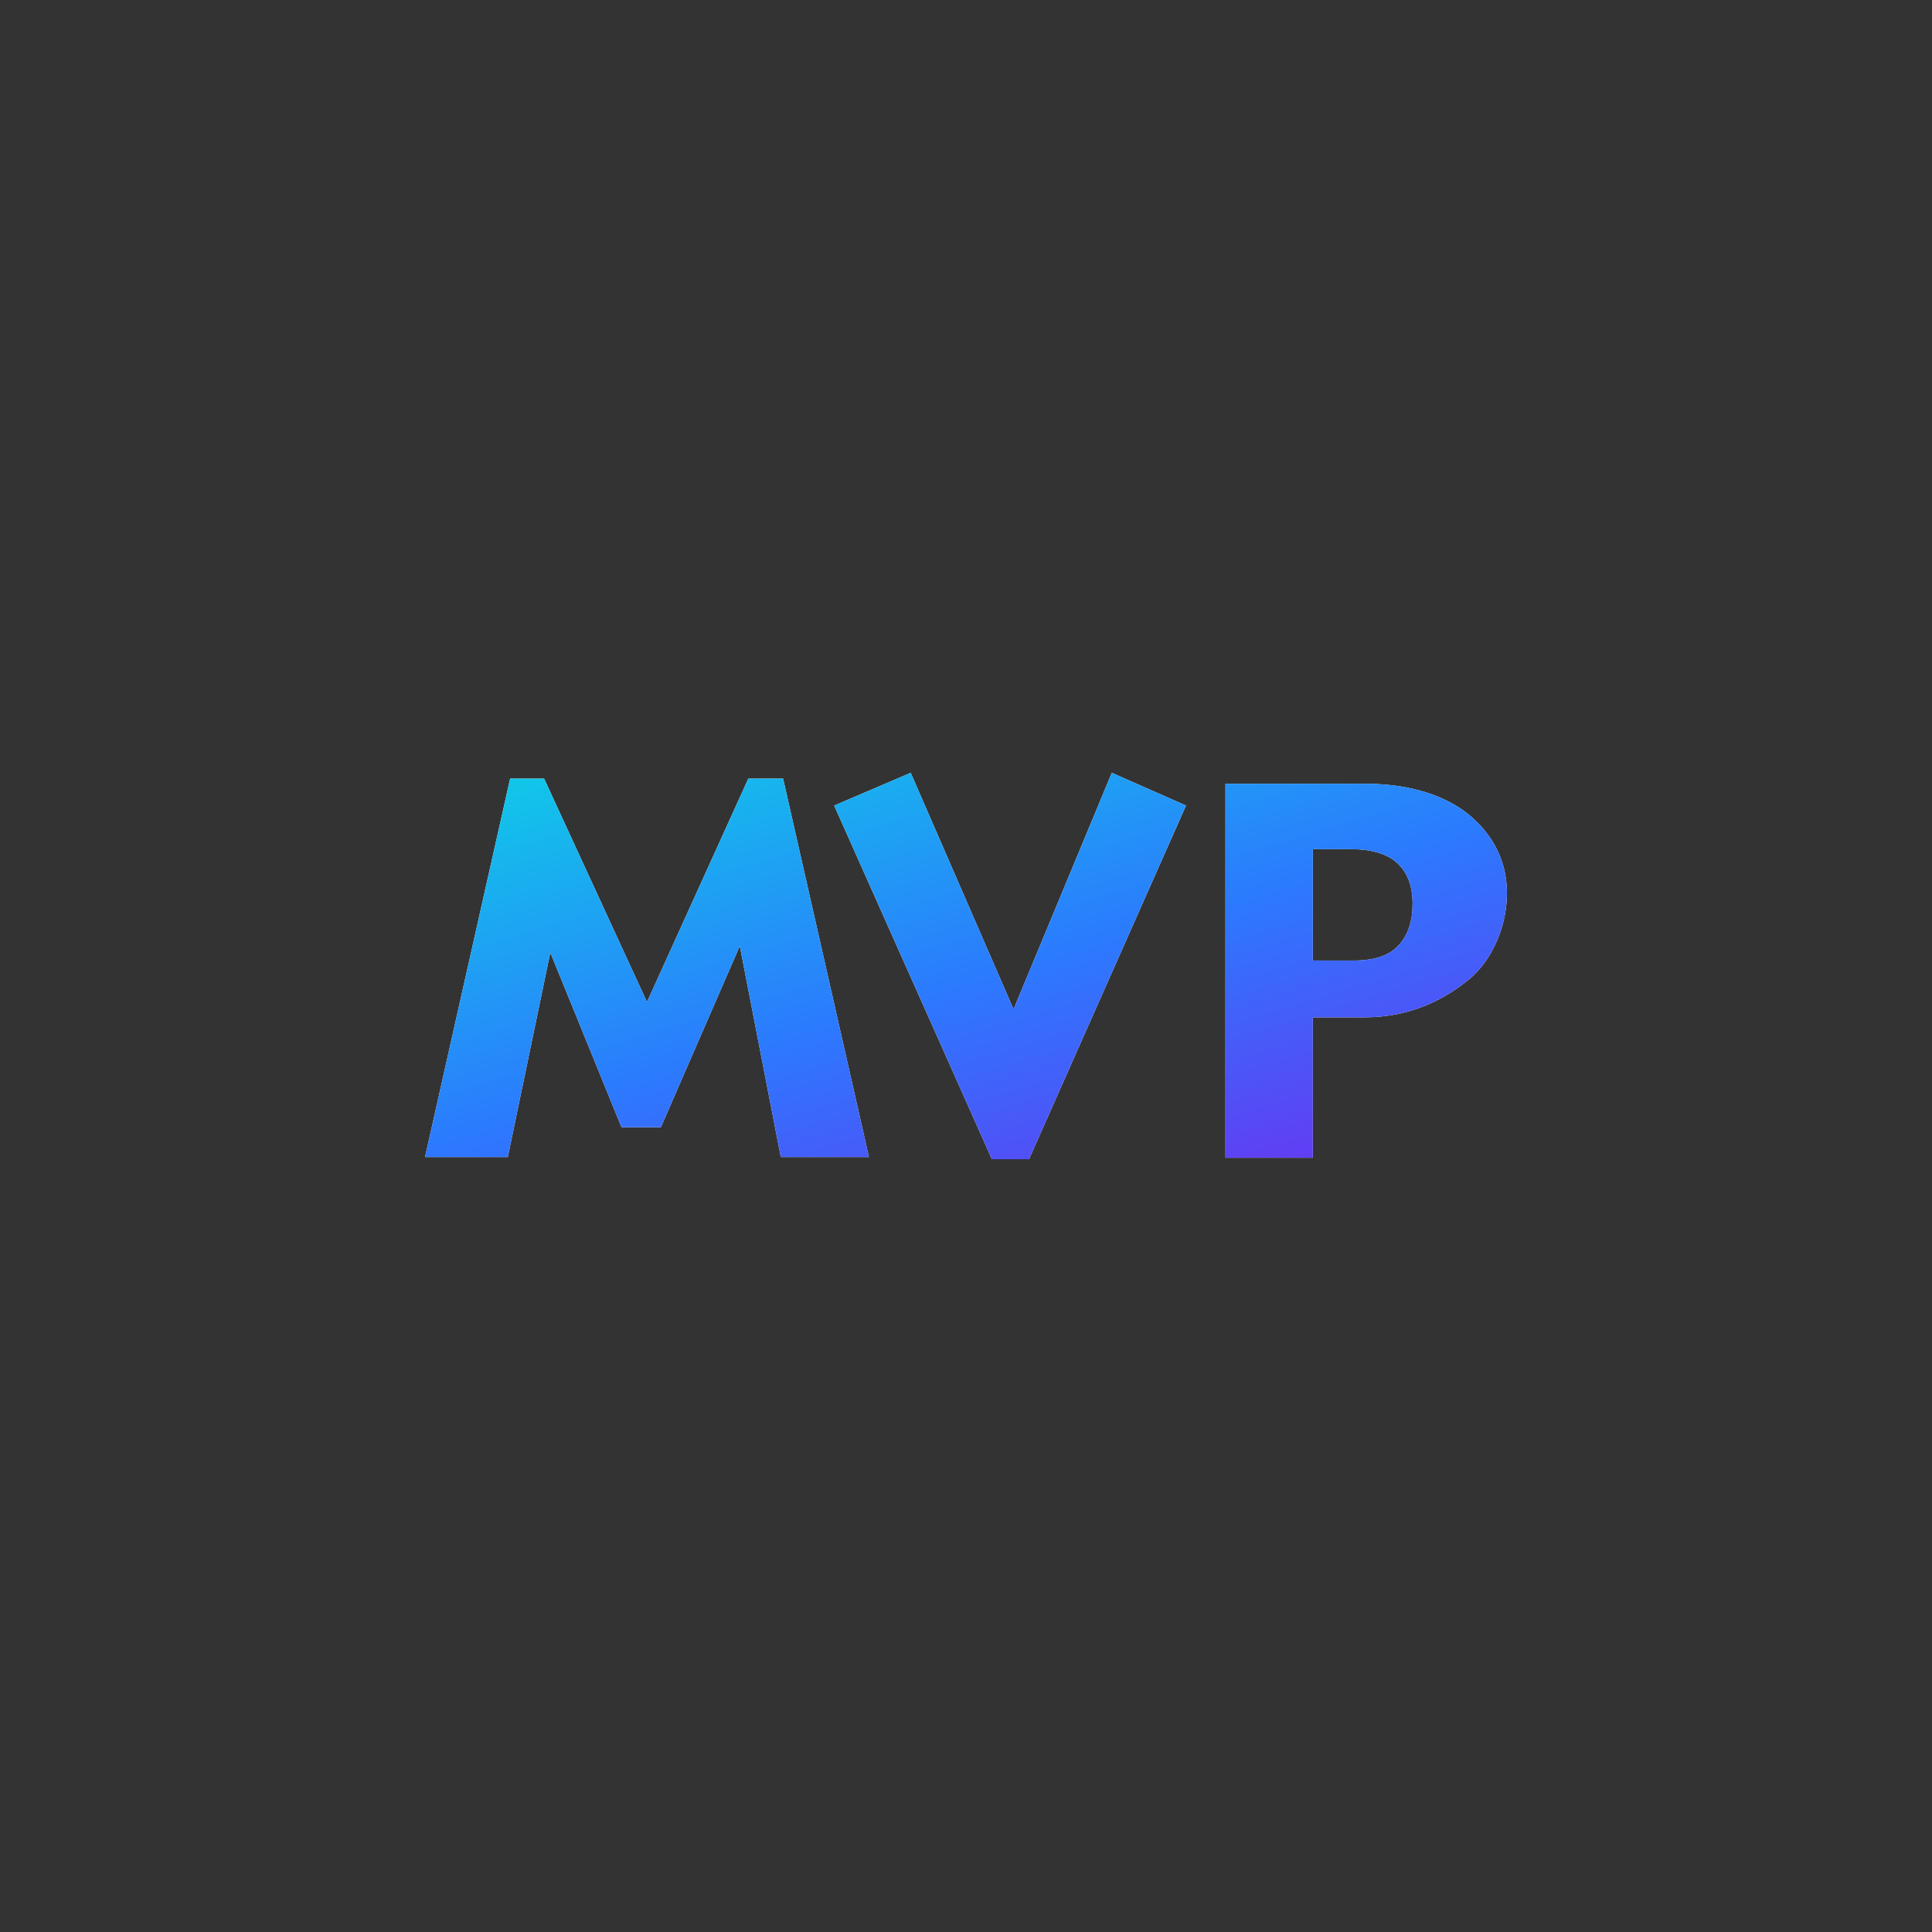
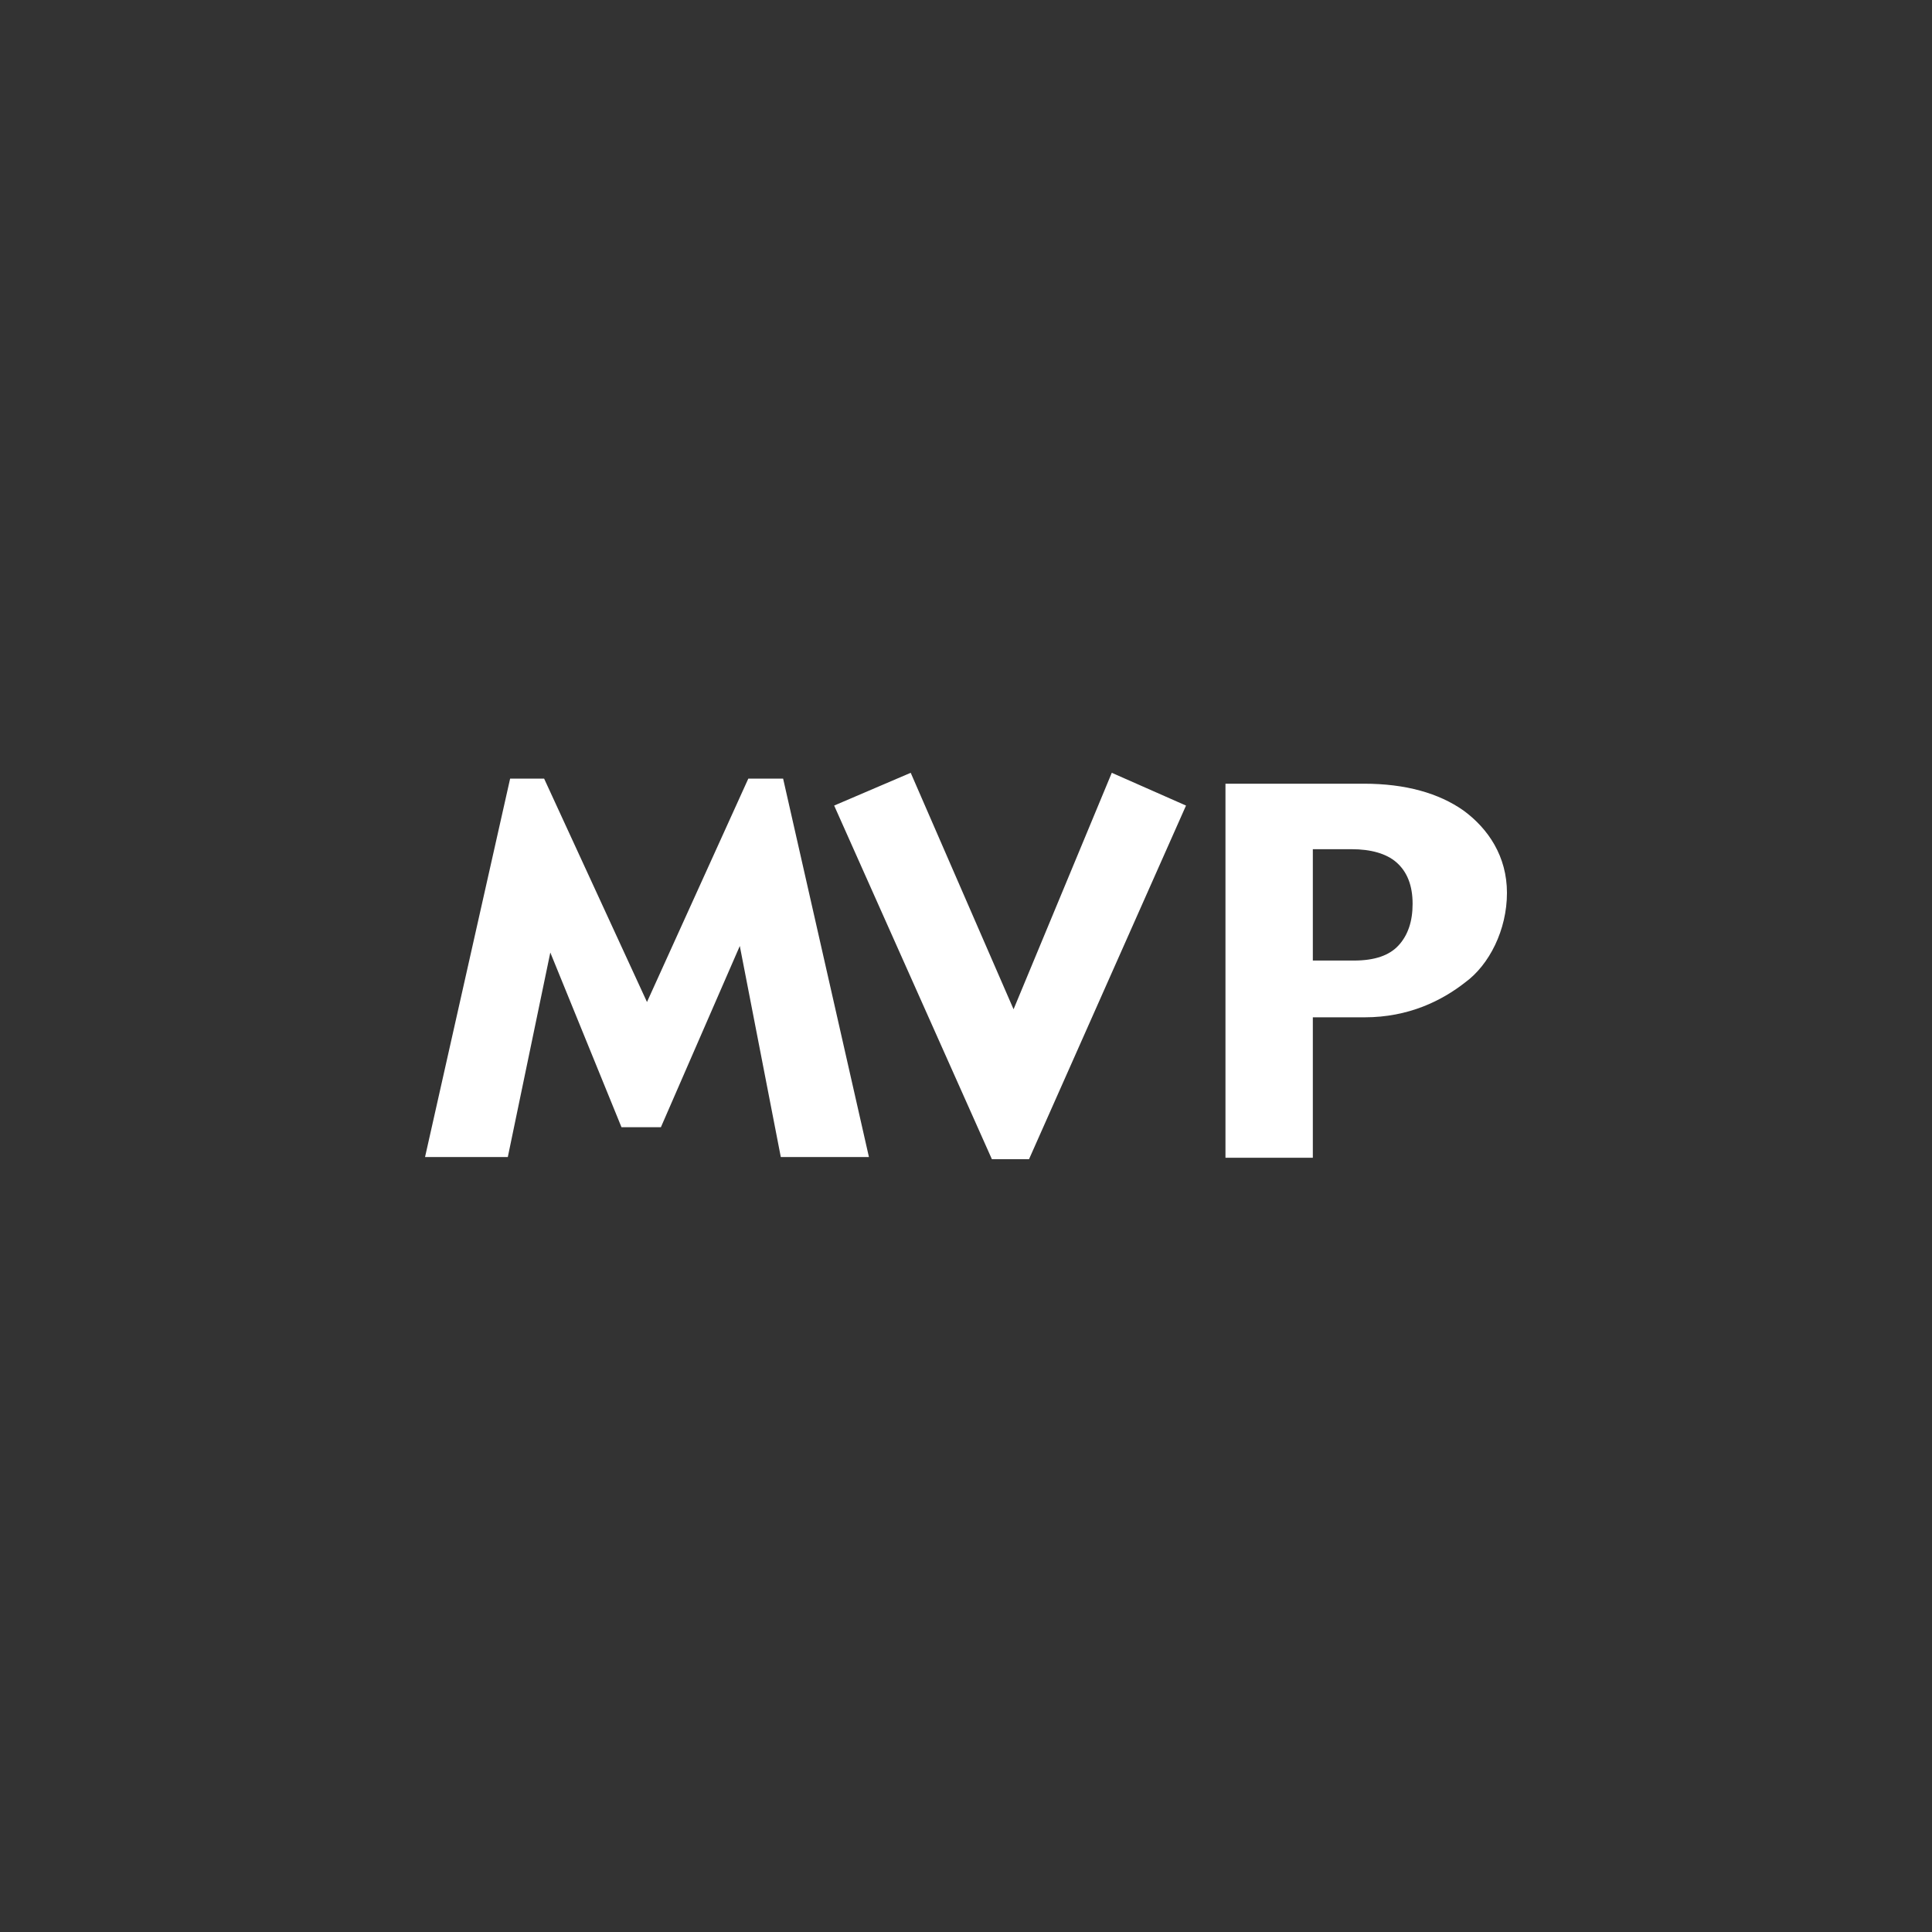
<svg xmlns="http://www.w3.org/2000/svg" width="50" height="50" viewBox="0 0 50 50" fill="none">
  <rect x="0" y="0" width="50" height="50" fill="#333333" stroke="none" />
  <path fill-rule="evenodd" clip-rule="evenodd" d="M22.488 29.944H20.207L19.146 24.482L17.104 29.172H16.084L14.242 24.651L13.142 29.944H11L13.202 20.151H14.082L16.744 25.932L19.366 20.151H20.267L22.488 29.944ZM30.694 20.848L26.631 30H25.67L21.588 20.848L23.569 20L26.231 26.12L28.773 20L30.694 20.848ZM36.198 24.463C35.958 24.727 35.578 24.859 35.037 24.859H33.976V21.977H34.977C35.477 21.977 35.878 22.09 36.138 22.316C36.418 22.561 36.558 22.919 36.558 23.39C36.559 23.842 36.438 24.2 36.198 24.463ZM37.879 20.979C37.239 20.527 36.378 20.282 35.297 20.282H31.715V29.963H33.976V26.328H35.318C36.458 26.328 37.319 25.895 37.919 25.424C38.54 24.972 39 24.068 39 23.107C39 22.166 38.519 21.45 37.879 20.979Z" fill="white" />
-   <path fill-rule="evenodd" clip-rule="evenodd" d="M22.488 29.944H20.207L19.146 24.482L17.104 29.172H16.084L14.242 24.651L13.142 29.944H11L13.202 20.151H14.082L16.744 25.932L19.366 20.151H20.267L22.488 29.944ZM30.694 20.848L26.631 30H25.67L21.588 20.848L23.569 20L26.231 26.12L28.773 20L30.694 20.848ZM36.198 24.463C35.958 24.727 35.578 24.859 35.037 24.859H33.976V21.977H34.977C35.477 21.977 35.878 22.09 36.138 22.316C36.418 22.561 36.558 22.919 36.558 23.39C36.559 23.842 36.438 24.2 36.198 24.463ZM37.879 20.979C37.239 20.527 36.378 20.282 35.297 20.282H31.715V29.963H33.976V26.328H35.318C36.458 26.328 37.319 25.895 37.919 25.424C38.54 24.972 39 24.068 39 23.107C39 22.166 38.519 21.45 37.879 20.979Z" fill="url(#paint0_linear_7165_528)" />
  <defs>
    <linearGradient id="paint0_linear_7165_528" x1="11" y1="20" x2="16.114" y2="36.918" gradientUnits="userSpaceOnUse">
      <stop stop-color="#0ECEE7" />
      <stop offset="0.53" stop-color="#2C79FE" />
      <stop offset="1" stop-color="#6D30F1" />
    </linearGradient>
  </defs>
</svg>